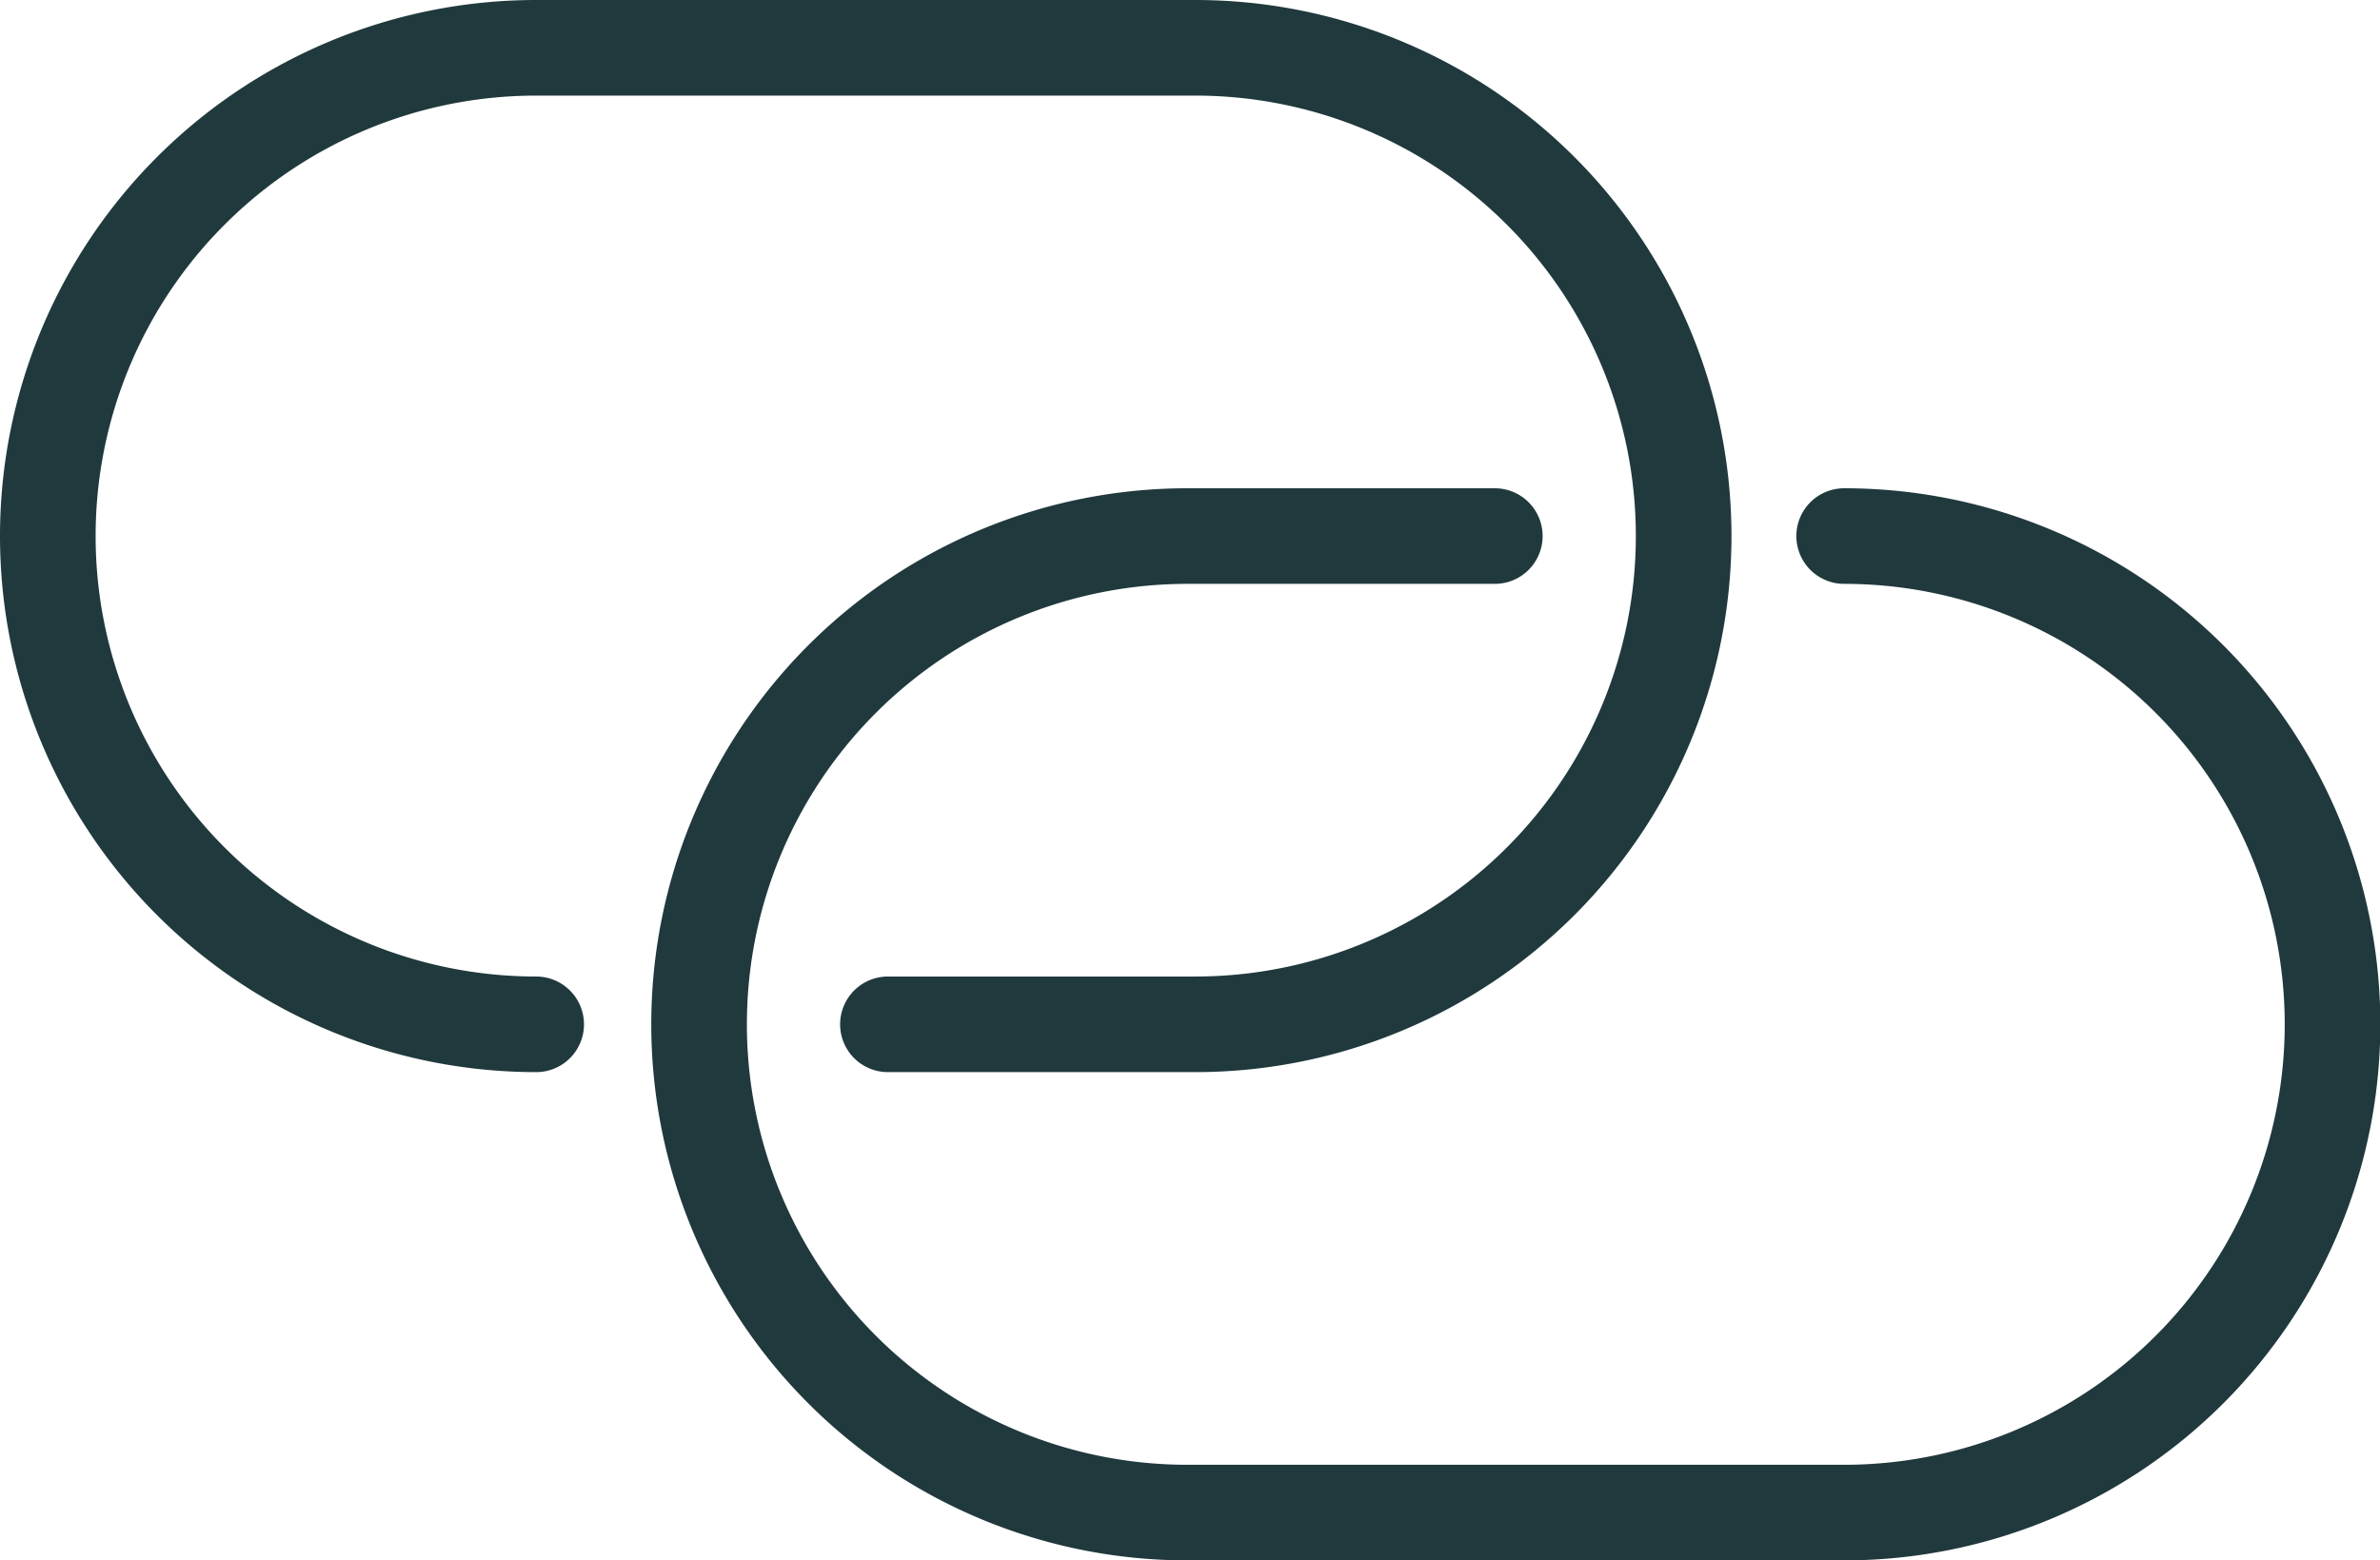
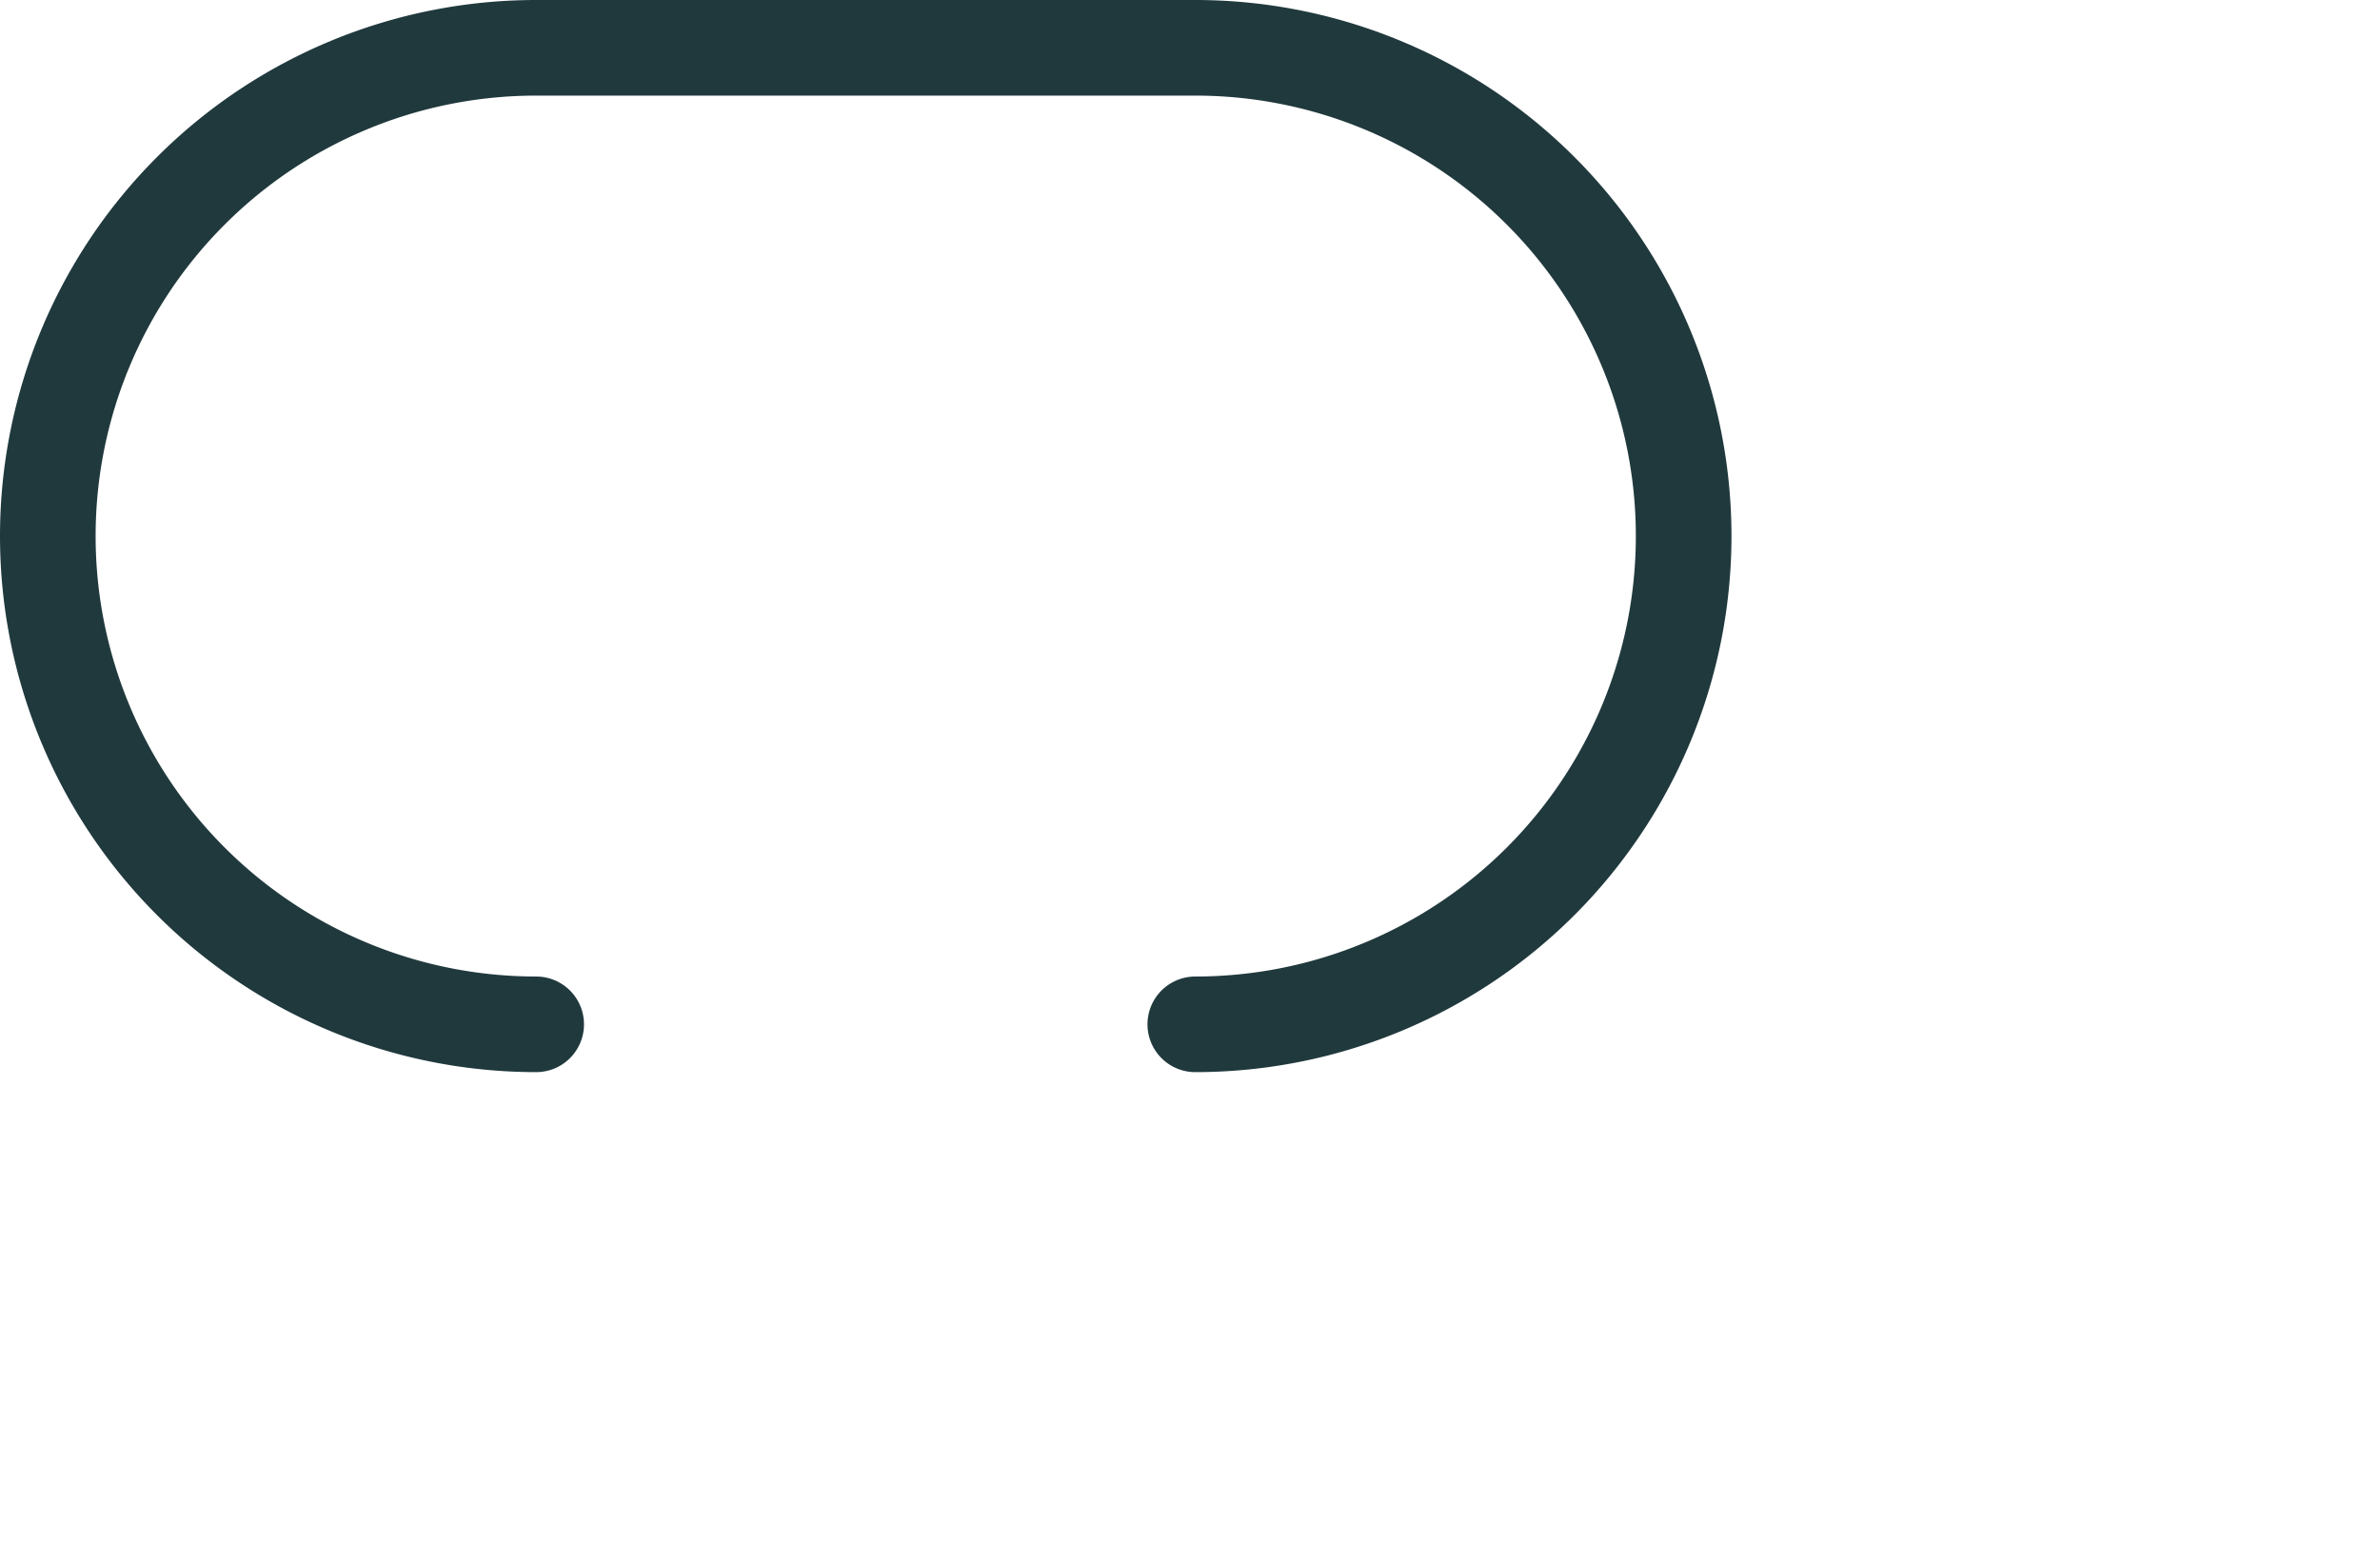
<svg xmlns="http://www.w3.org/2000/svg" viewBox="0 0 69.69 45.7">
  <defs>
    <style>.cls-1{fill:none;stroke:#20393d;stroke-linecap:round;stroke-miterlimit:10;stroke-width:2.8px;}</style>
  </defs>
  <g id="Layer_2" data-name="Layer 2">
    <g id="Vector">
-       <path class="cls-1" d="M15.7,30a14.3,14.3,0,1,1,0-28.6H35A14.3,14.3,0,0,1,35,30h-9" />
-       <path class="cls-1" d="M43.77,15.7h-9a14.3,14.3,0,1,0,0,28.6H54a14.3,14.3,0,1,0,0-28.6" />
+       <path class="cls-1" d="M15.7,30a14.3,14.3,0,1,1,0-28.6H35A14.3,14.3,0,0,1,35,30" />
    </g>
  </g>
</svg>